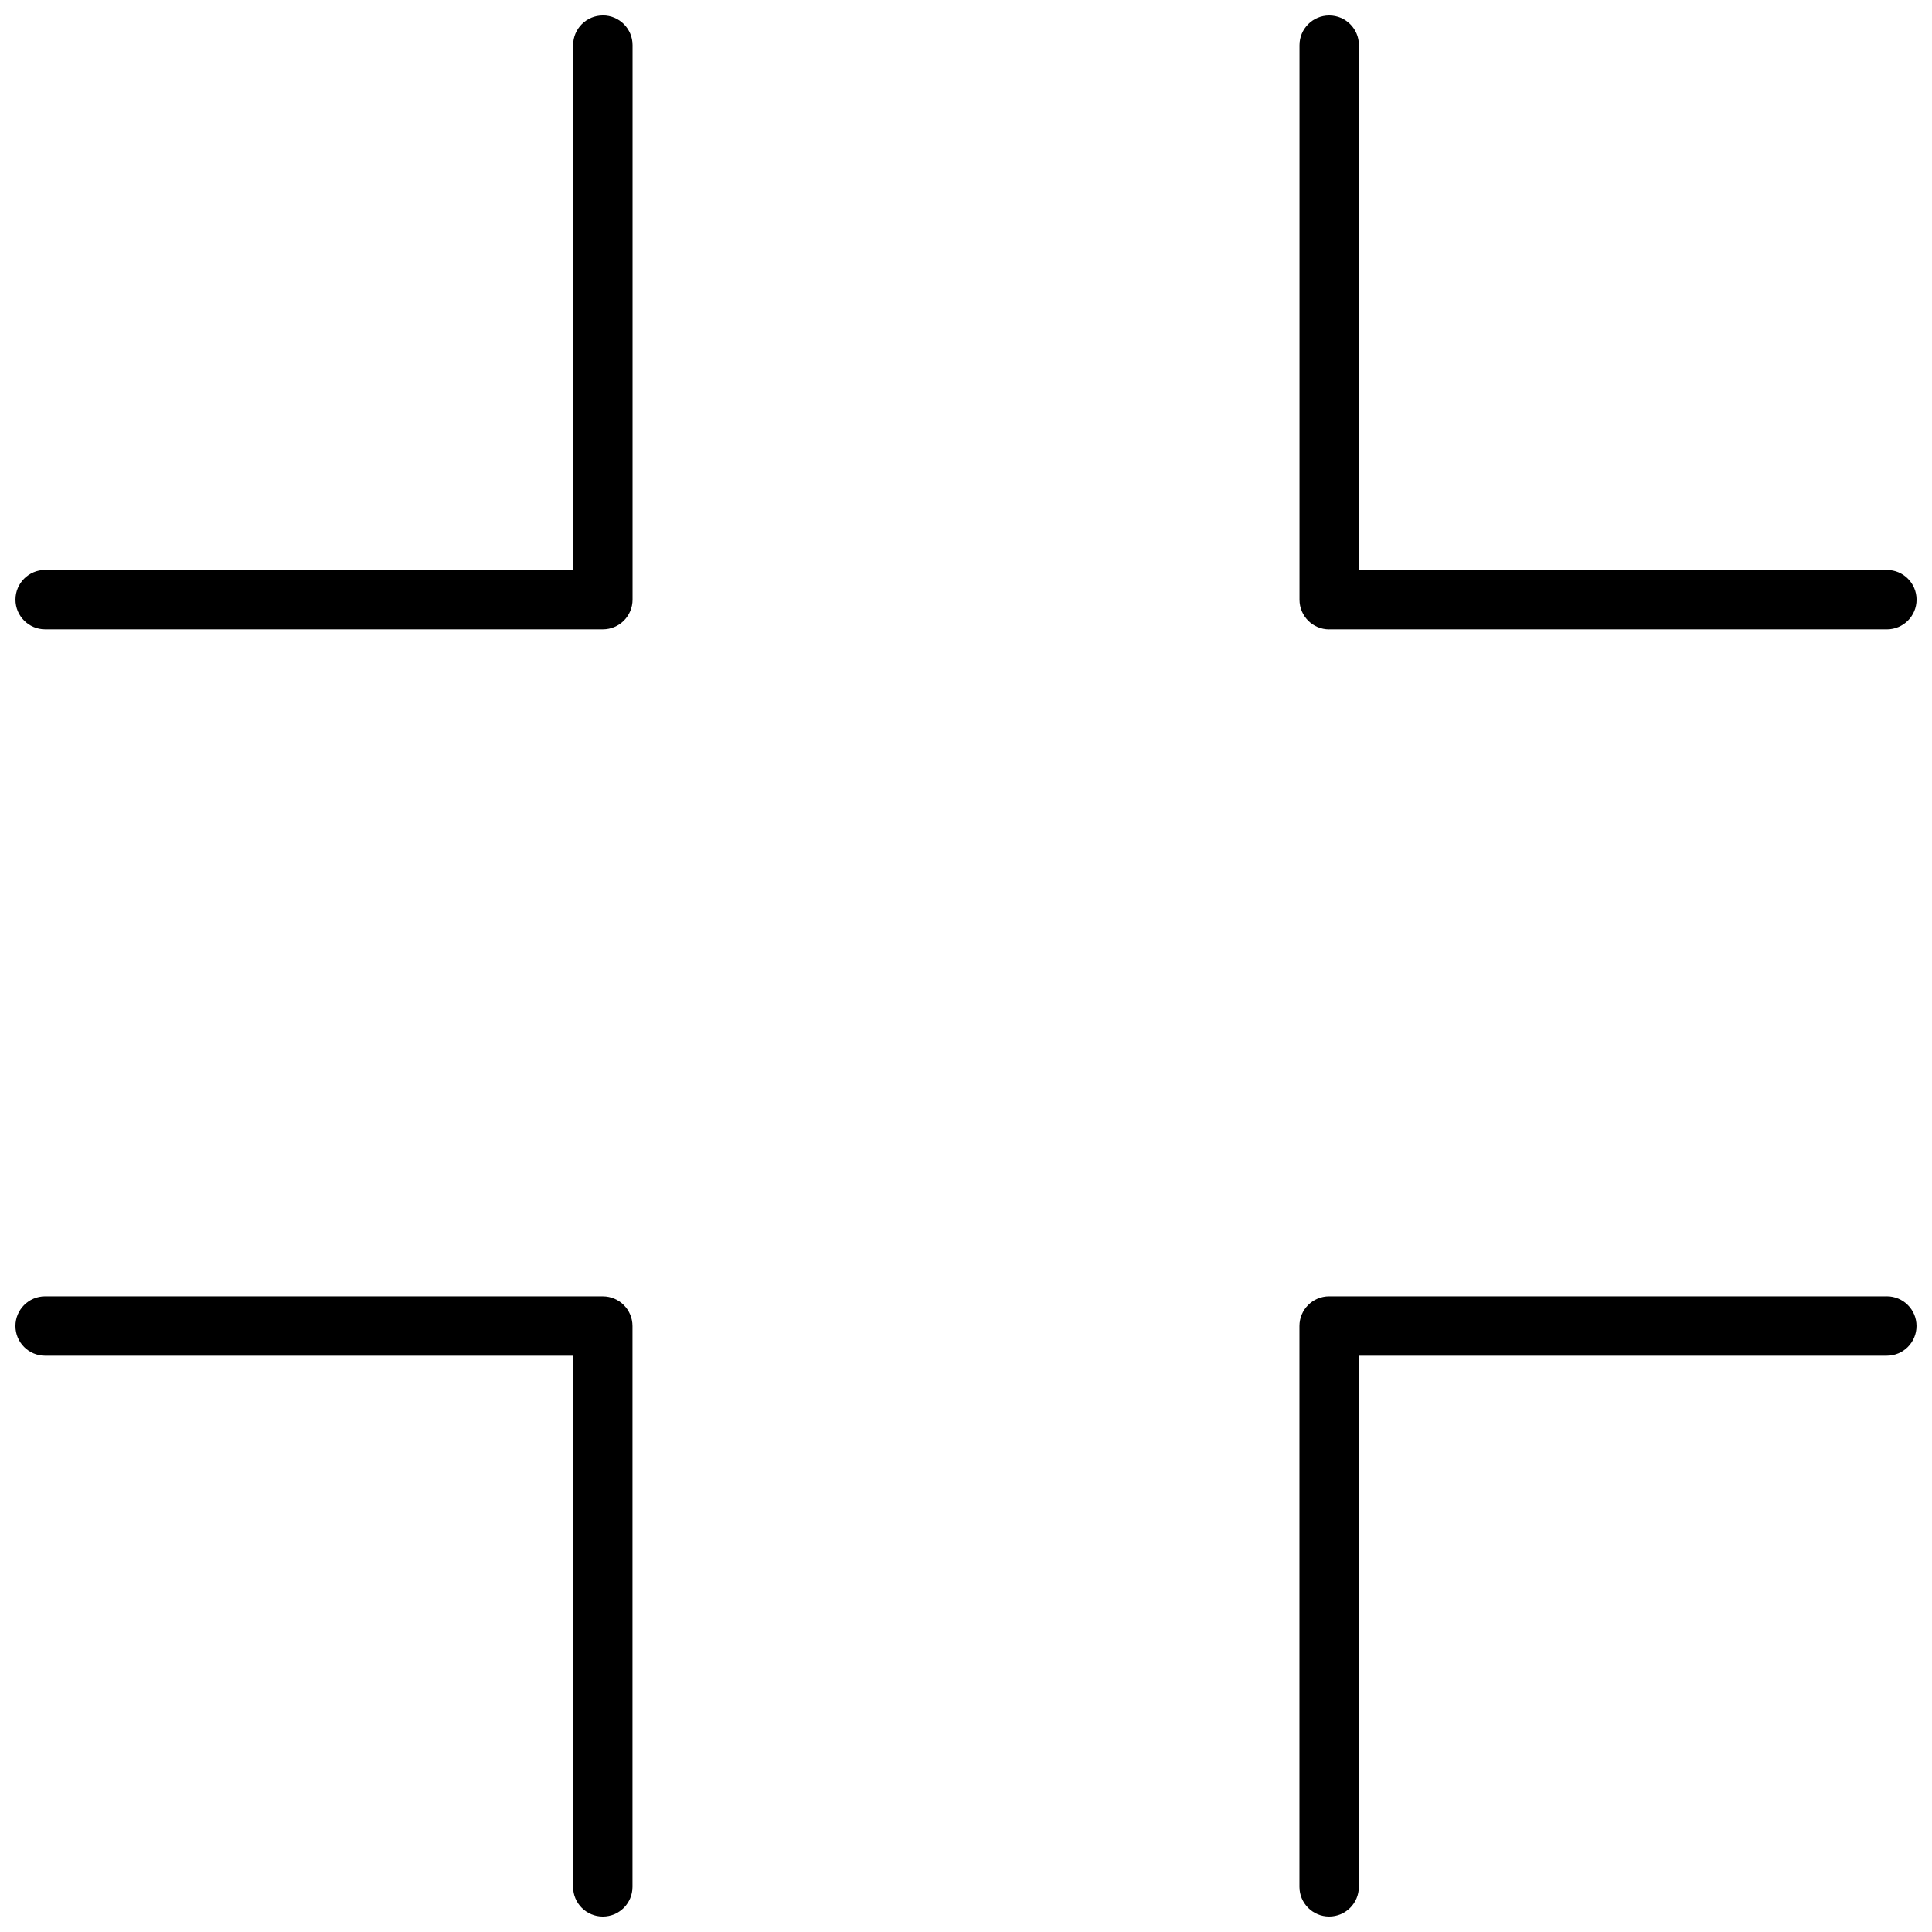
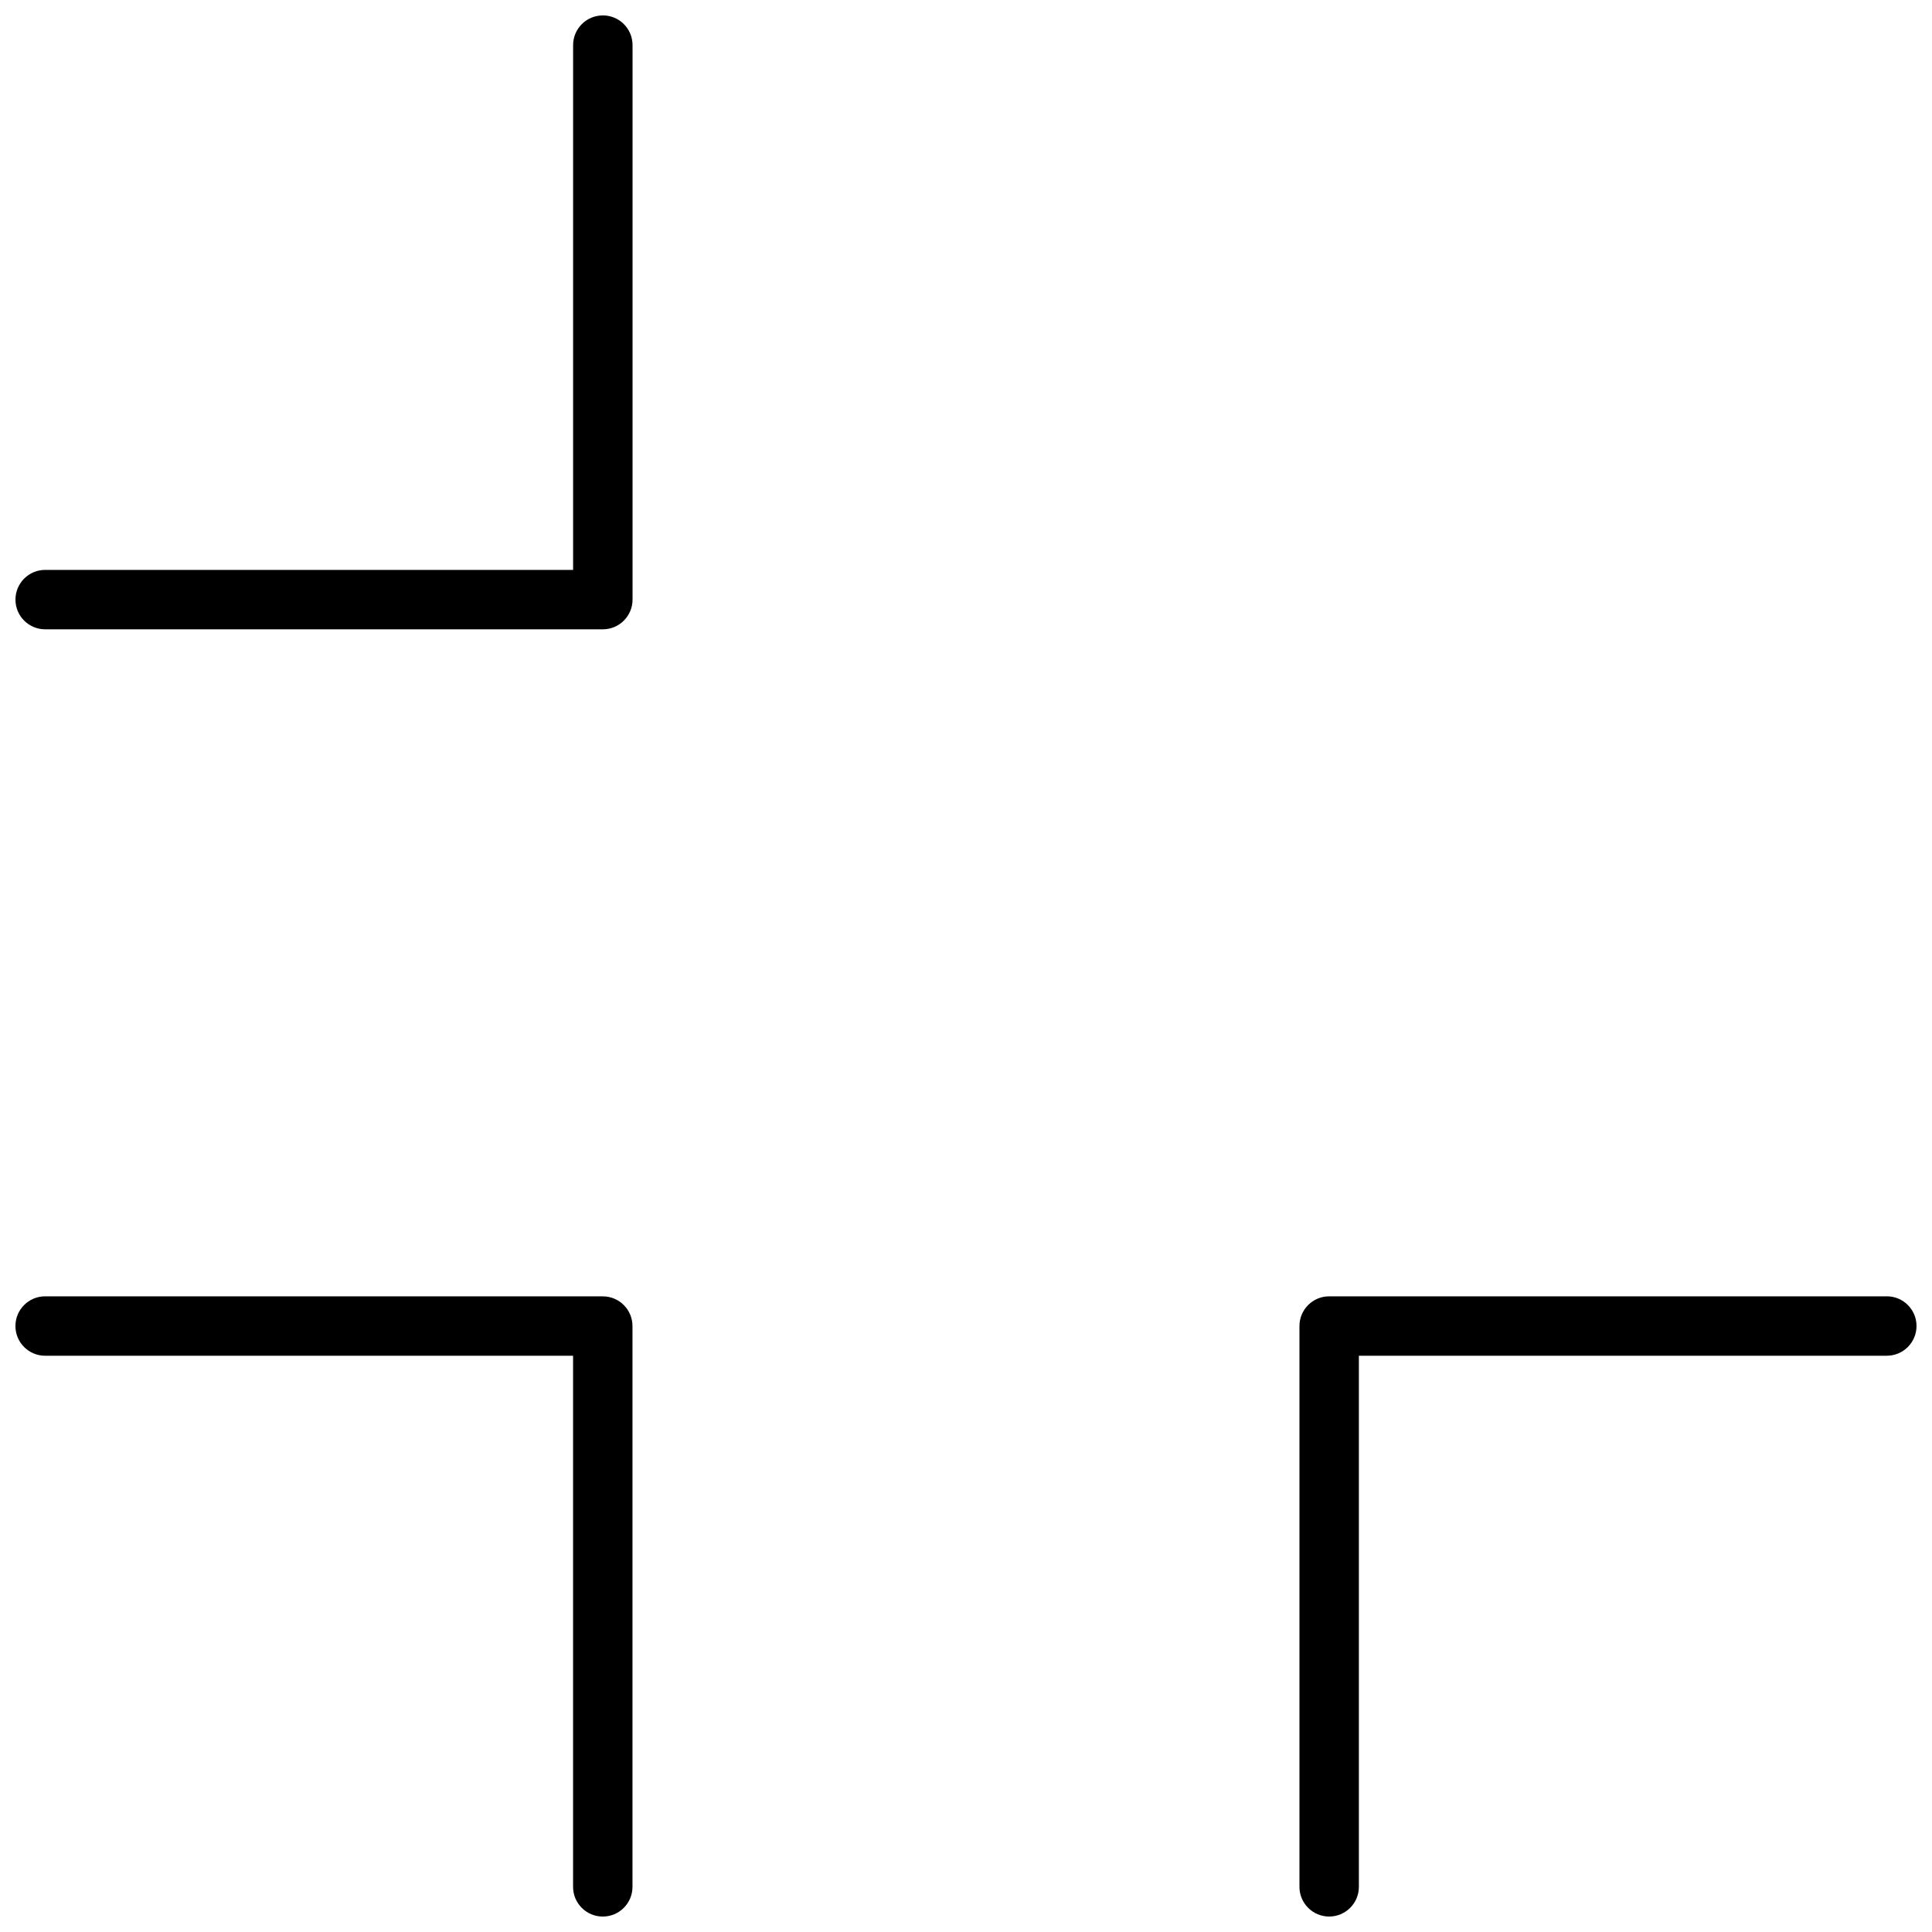
<svg xmlns="http://www.w3.org/2000/svg" width="800px" height="800px" version="1.1" viewBox="144 144 512 512">
  <defs>
    <clipPath id="d">
      <path d="m148.09 148.09h163.91v162.91h-163.91z" />
    </clipPath>
    <clipPath id="c">
-       <path d="m488 148.09h163.9v162.91h-163.9z" />
-     </clipPath>
+       </clipPath>
    <clipPath id="b">
      <path d="m488 487h163.9v164.9h-163.9z" />
    </clipPath>
    <clipPath id="a">
      <path d="m148.09 487h163.91v164.9h-163.91z" />
    </clipPath>
  </defs>
  <g>
    <g clip-path="url(#d)">
      <path d="m303.75 148.09c-4.348 0-7.871 3.523-7.871 7.871v139.07h-139.91c-4.348 0-7.871 3.523-7.871 7.871s3.523 7.871 7.871 7.871h147.79c4.348 0 7.871-3.523 7.871-7.871v-146.95c0-4.348-3.523-7.871-7.871-7.871z" />
    </g>
    <g clip-path="url(#c)">
-       <path d="m496.25 310.78h147.79c4.348 0 7.871-3.523 7.871-7.871s-3.523-7.871-7.871-7.871h-139.91v-139.07c0-4.348-3.527-7.871-7.875-7.871s-7.871 3.523-7.871 7.871v146.95c0 4.348 3.523 7.871 7.871 7.871z" />
+       <path d="m496.25 310.78h147.79c4.348 0 7.871-3.523 7.871-7.871s-3.523-7.871-7.871-7.871h-139.91v-139.07c0-4.348-3.527-7.871-7.875-7.871s-7.871 3.523-7.871 7.871c0 4.348 3.523 7.871 7.871 7.871z" />
    </g>
    <g clip-path="url(#b)">
      <path d="m644.03 487.54h-147.79c-4.348 0-7.871 3.523-7.871 7.871v148.62c0 4.348 3.523 7.871 7.871 7.871s7.875-3.523 7.875-7.871v-140.75h139.91c4.348 0 7.871-3.527 7.871-7.875s-3.523-7.871-7.871-7.871z" />
    </g>
    <g clip-path="url(#a)">
      <path d="m303.75 487.54h-147.79c-4.348 0-7.871 3.523-7.871 7.871s3.523 7.875 7.871 7.875h139.91v140.75c0 4.348 3.523 7.871 7.871 7.871s7.871-3.523 7.871-7.871v-148.62c0-4.348-3.523-7.871-7.871-7.871z" />
    </g>
  </g>
</svg>